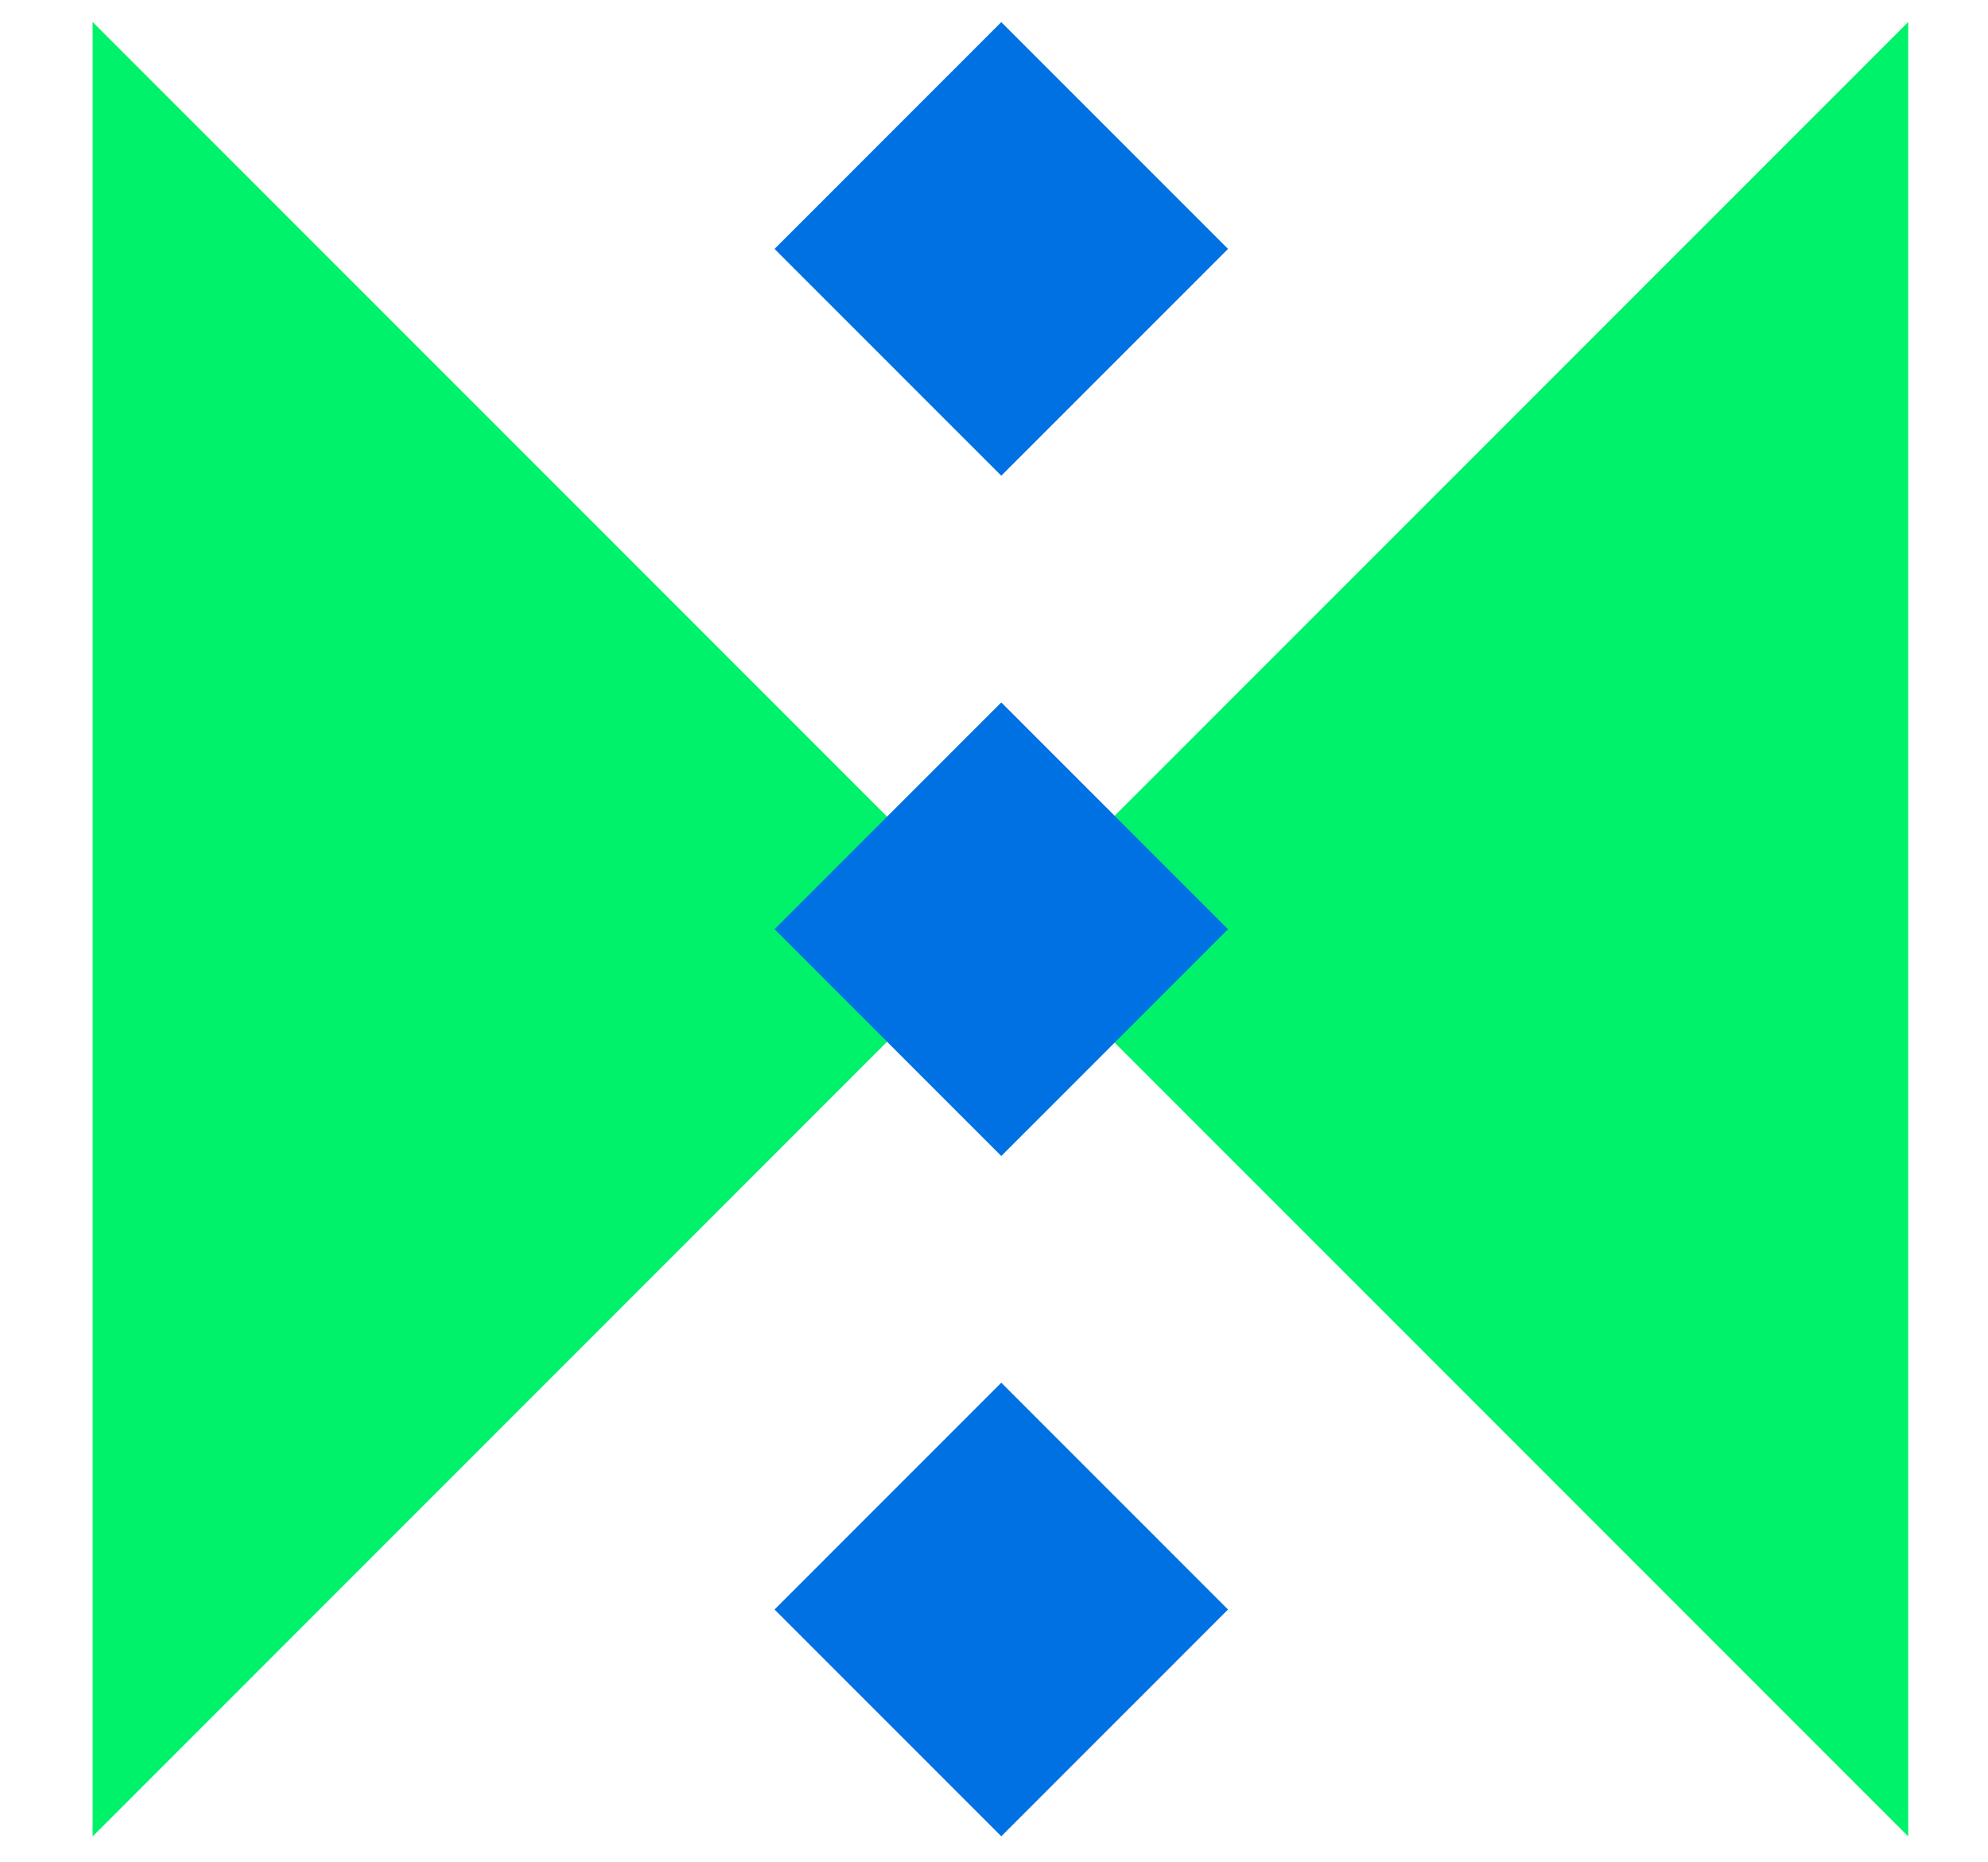
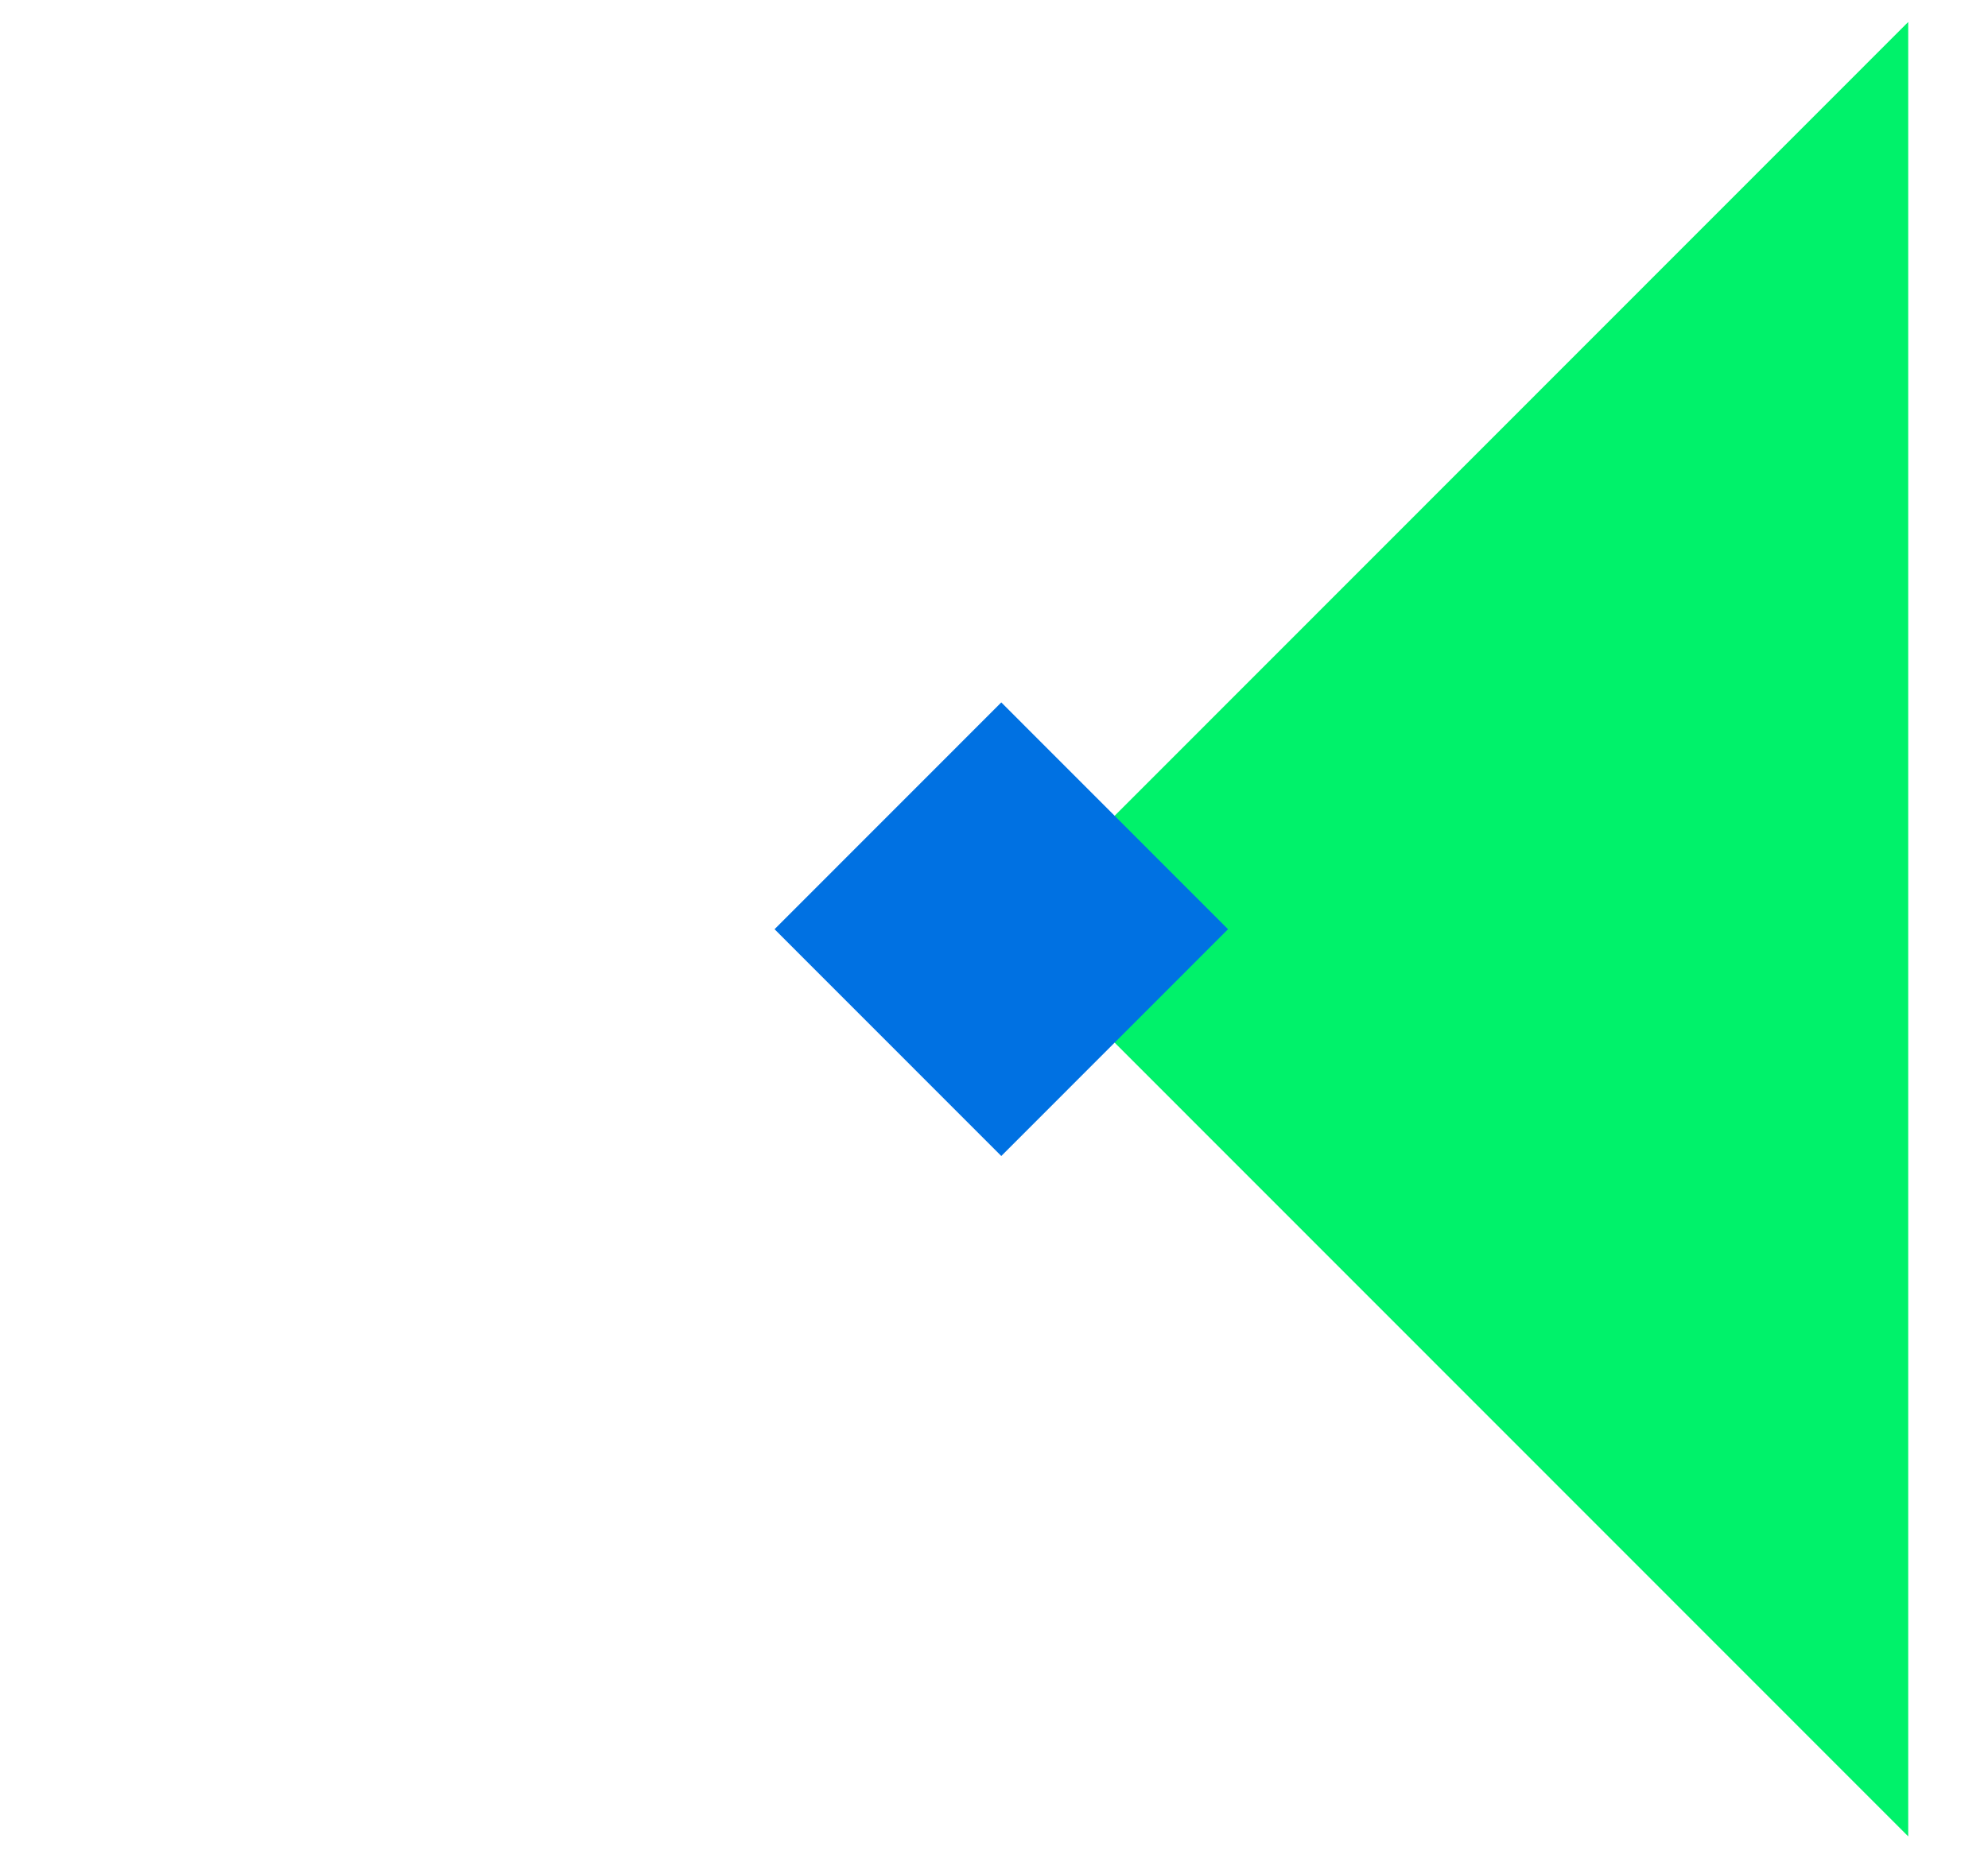
<svg xmlns="http://www.w3.org/2000/svg" width="100%" height="100%" viewBox="0 0 365 342" version="1.1" xml:space="preserve" style="fill-rule:evenodd;clip-rule:evenodd;stroke-linejoin:round;stroke-miterlimit:2;">
  <g transform="matrix(1,0,0,1,-1147.61,-677.088)">
    <g transform="matrix(0.718,0,0,0.895,804.185,96.379)">
-       <rect x="478.314" y="649.193" width="507.906" height="381.981" style="fill:none;" />
      <g transform="matrix(1.393,0,0,1.118,-1120.06,-107.745)">
        <g transform="matrix(0.778,0,0,0.778,519.812,-222.629)">
          <path d="M1256.95,1589.18L1256.95,1161.17L1042.95,1375.18L1256.95,1589.18Z" style="fill:rgb(0,242,106);" />
        </g>
        <g transform="matrix(-0.778,0,0,0.778,2142.34,-222.629)">
-           <path d="M1256.95,1589.18L1256.95,1161.17L1042.95,1375.18L1256.95,1589.18Z" style="fill:rgb(0,242,106);" />
-         </g>
+           </g>
        <g transform="matrix(0.778,0,0,0.778,478.196,-222.629)">
          <path d="M1149.95,1375.18L1096.45,1428.68L1042.95,1375.18L1096.45,1321.68L1149.95,1375.18Z" style="fill:rgb(0,113,226);" />
        </g>
        <g transform="matrix(0.778,0,0,0.778,478.196,-347.479)">
-           <path d="M1149.95,1375.18L1096.45,1428.68L1042.95,1375.18L1096.45,1321.68L1149.95,1375.18Z" style="fill:rgb(0,113,226);" />
-         </g>
+           </g>
        <g transform="matrix(0.778,0,0,0.778,478.196,-97.779)">
-           <path d="M1149.95,1375.18L1096.45,1428.68L1042.95,1375.18L1096.45,1321.68L1149.95,1375.18Z" style="fill:rgb(0,113,226);" />
-         </g>
+           </g>
      </g>
    </g>
  </g>
</svg>